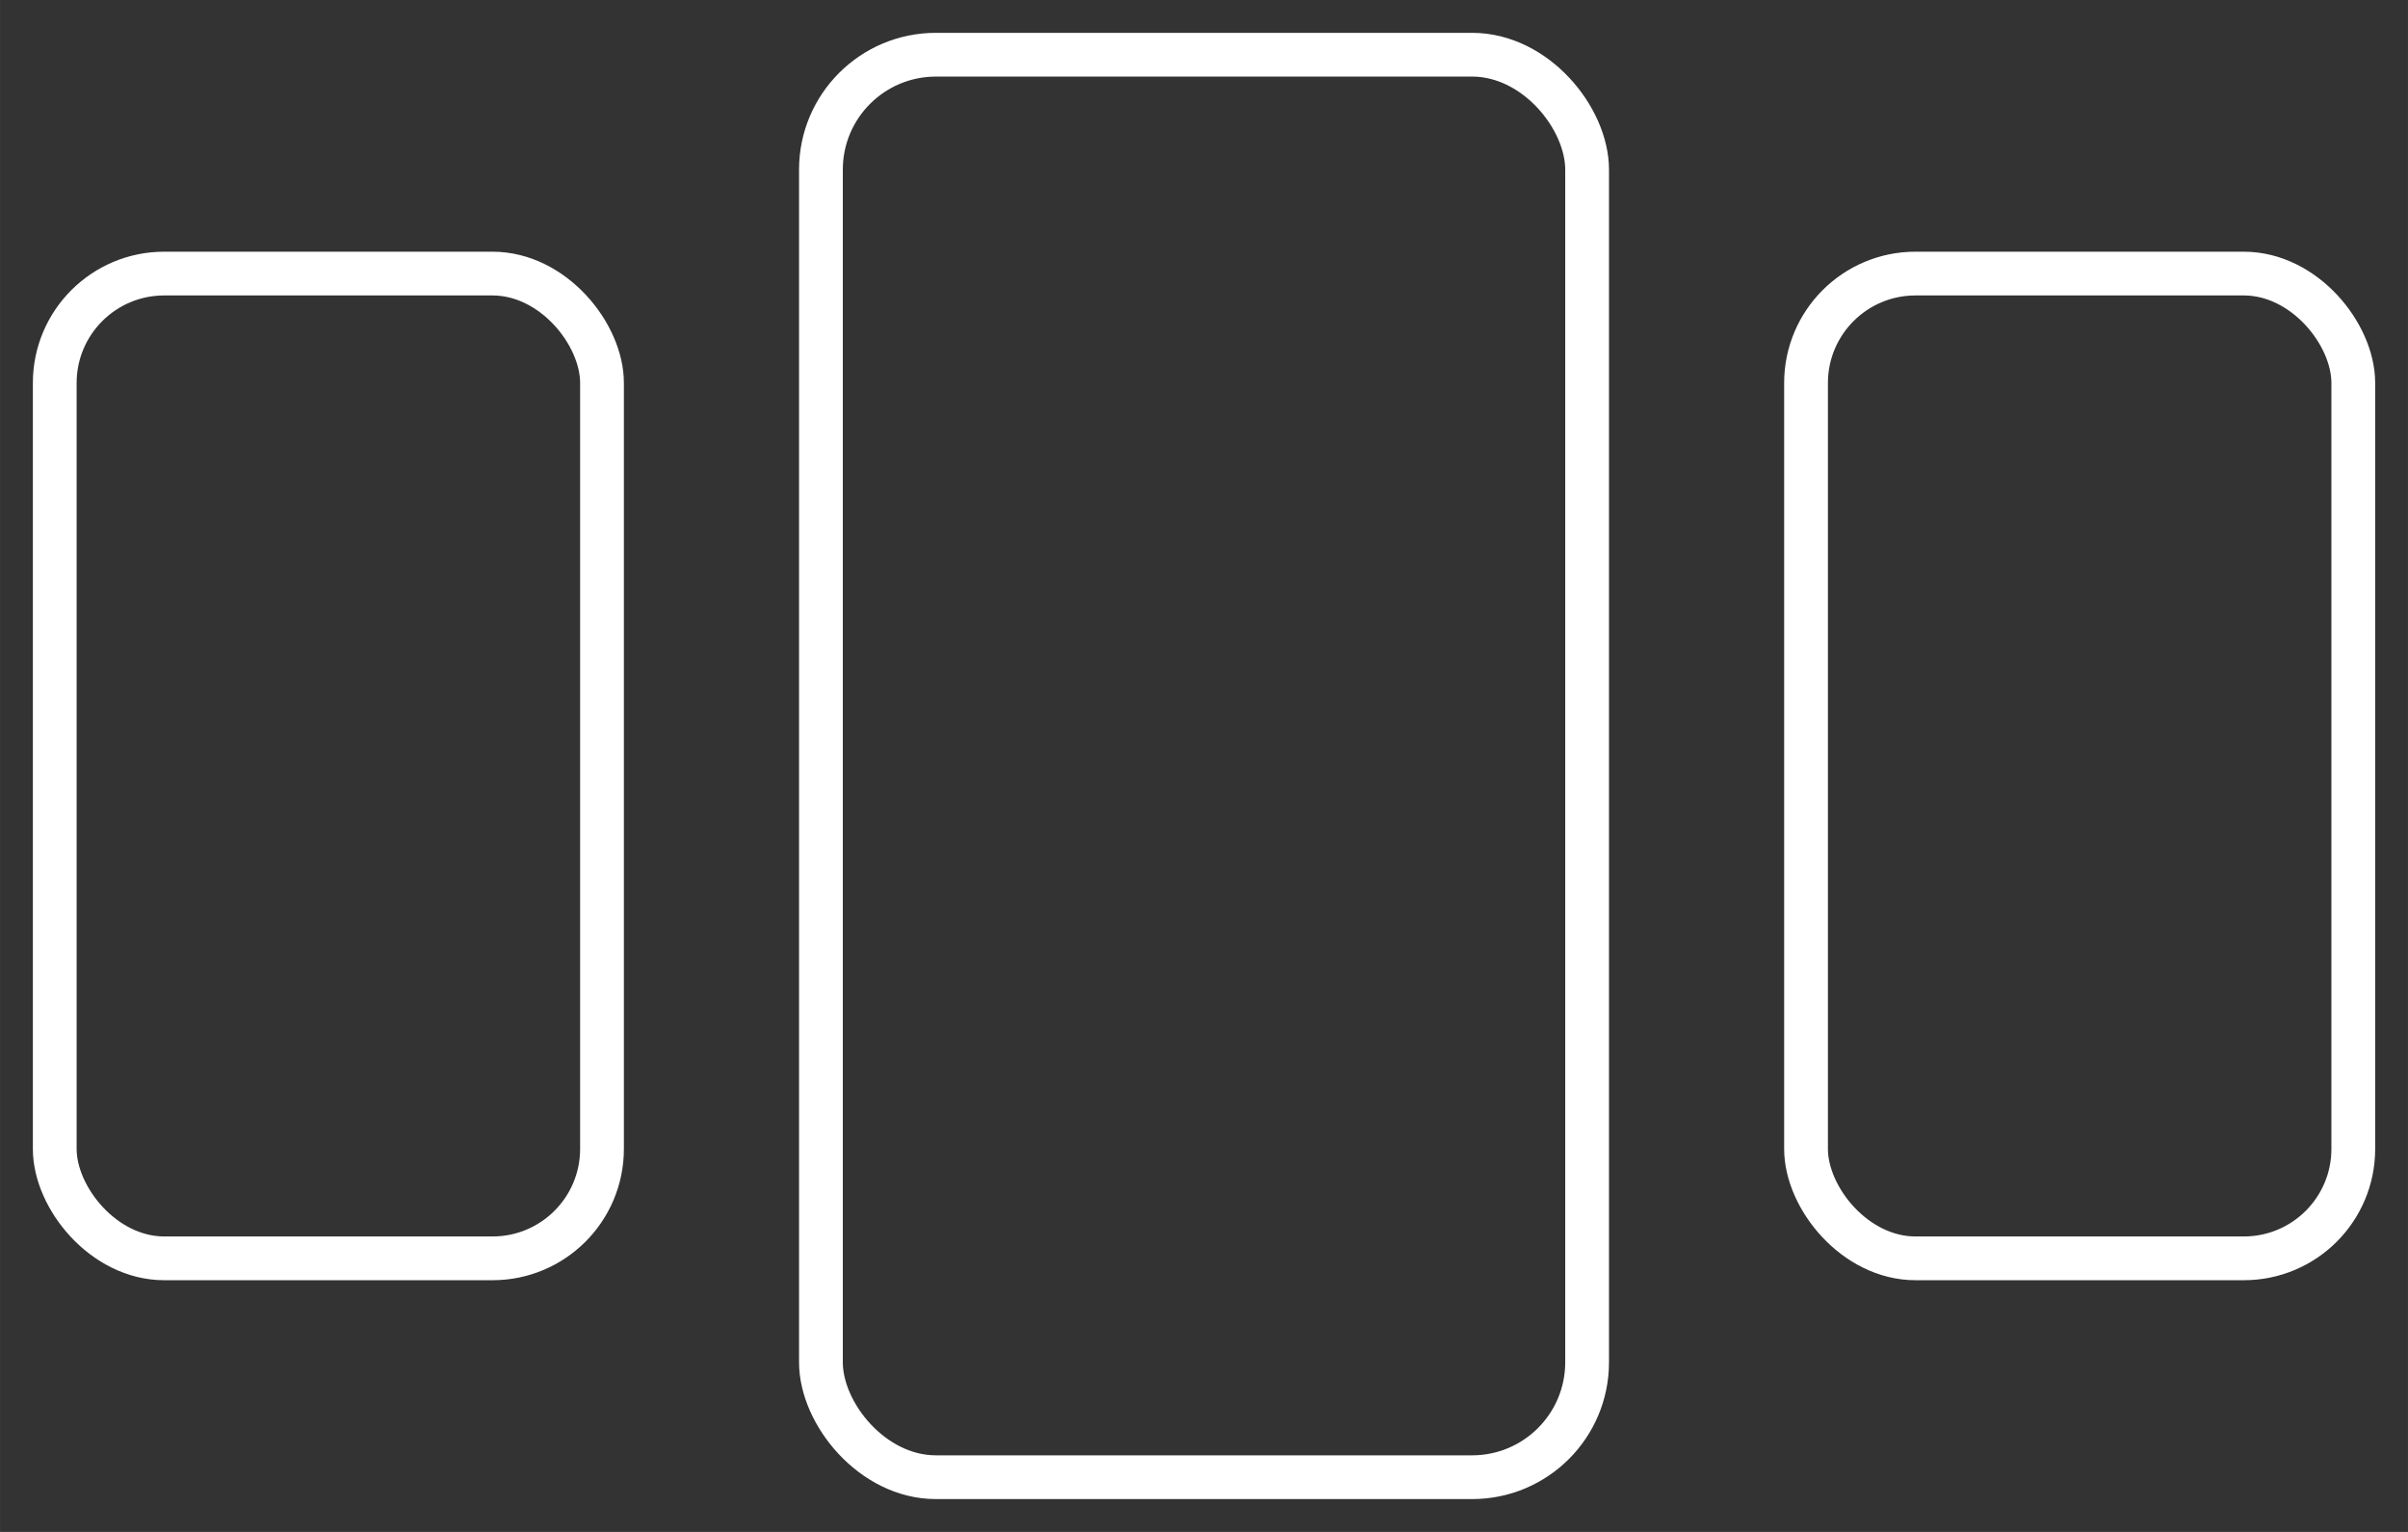
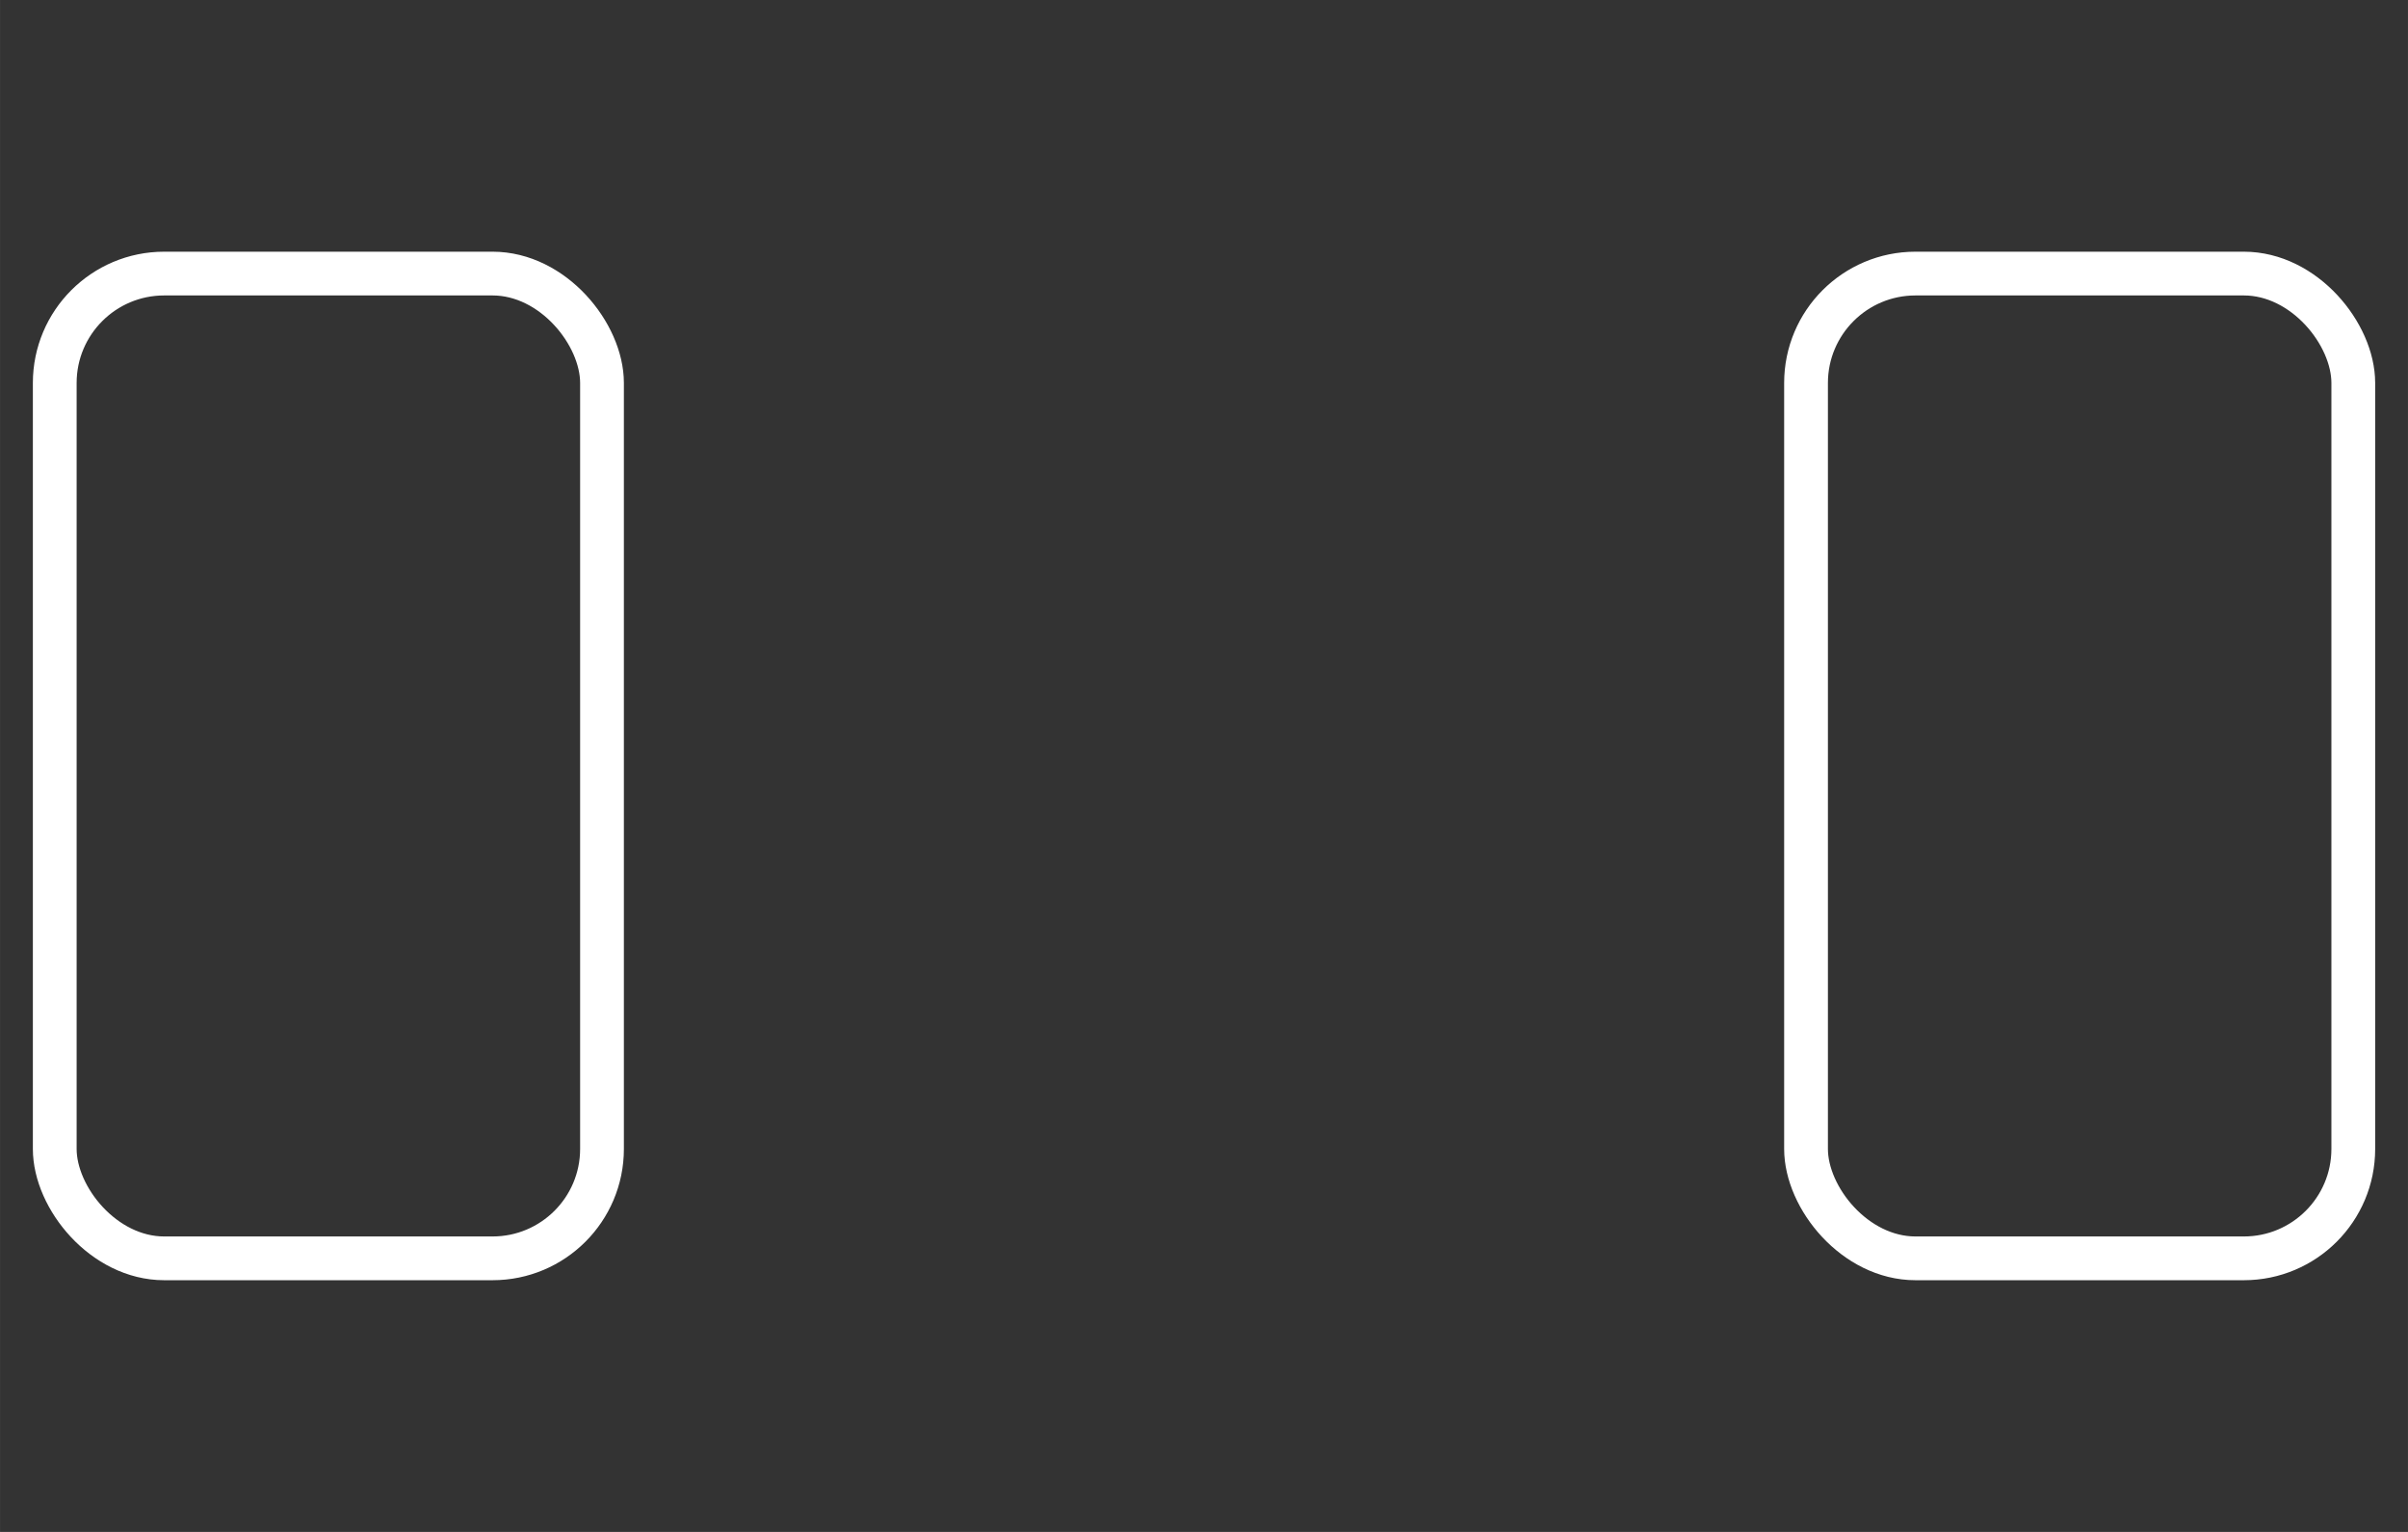
<svg xmlns="http://www.w3.org/2000/svg" width="220" height="140" viewBox="0 0 58.208 37.042" version="1.1" id="svg1">
  <rect x="0" y="0" width="58.208" height="37.042" fill="#333333" stroke="none" />
  <defs id="defs1" />
  <g id="layer2" style="display:inline" transform="translate(-68.208)">
-     <rect style="fill:none;stroke:#ffffff;stroke-width:1.058;stroke-linecap:round;stroke-linejoin:round;stroke-miterlimit:2" id="rect118" width="18.521" height="34.396" x="88.052" y="1.323" rx="2.779" ry="2.779" />
    <rect style="fill:none;stroke:#ffffff;stroke-width:1.058;stroke-linecap:round;stroke-linejoin:round;stroke-miterlimit:2" id="rect119" width="13.229" height="23.812" x="111.865" y="6.615" rx="2.646" ry="2.646" />
    <rect style="fill:none;stroke:#ffffff;stroke-width:1.058;stroke-linecap:round;stroke-linejoin:round;stroke-miterlimit:2" id="rect153" width="13.229" height="23.812" x="69.531" y="6.615" rx="2.646" ry="2.646" />
  </g>
</svg>